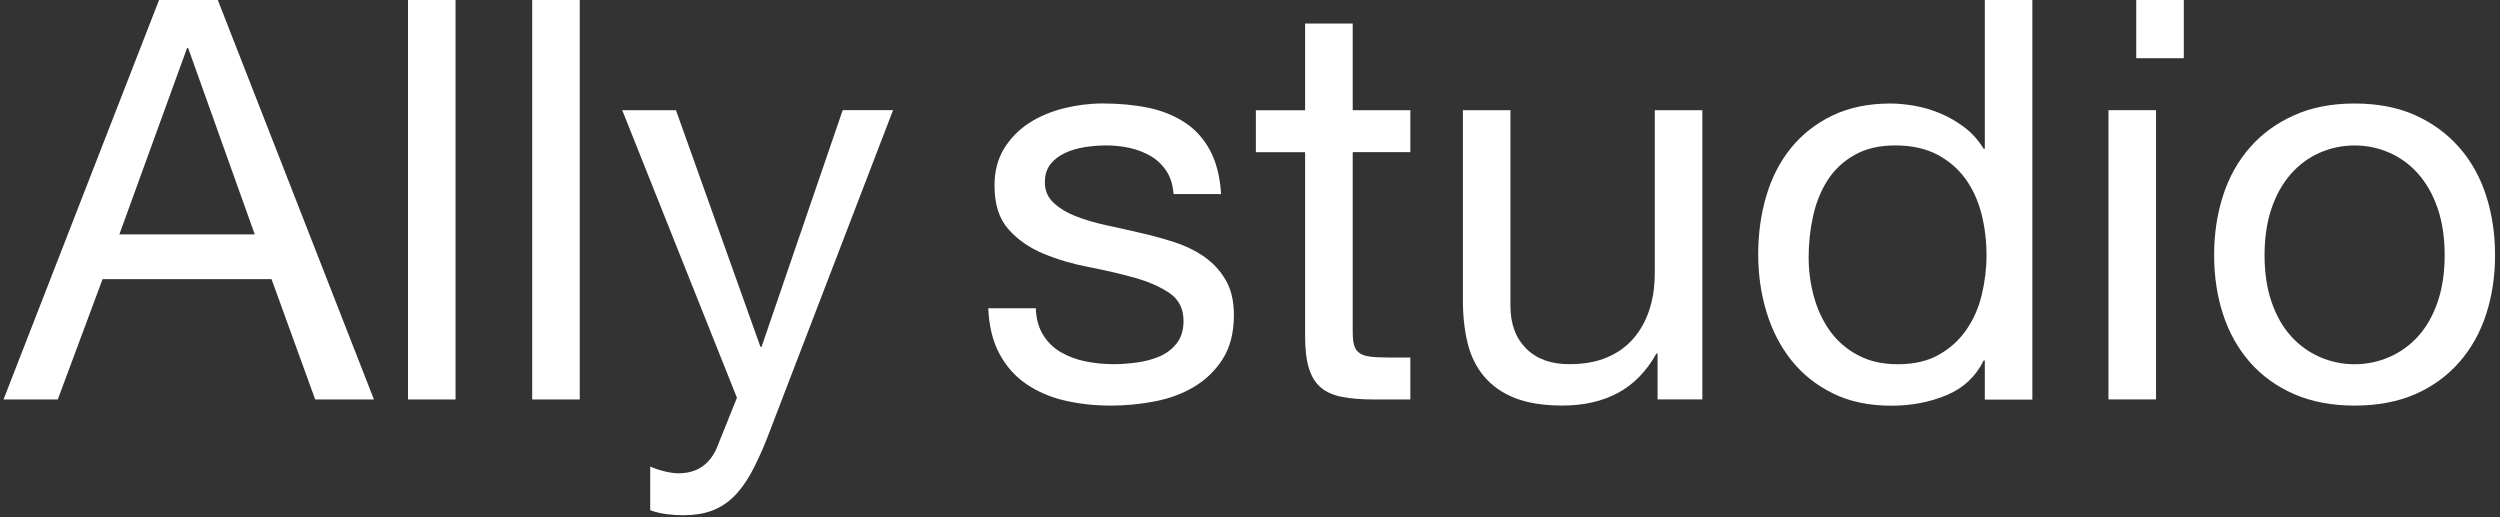
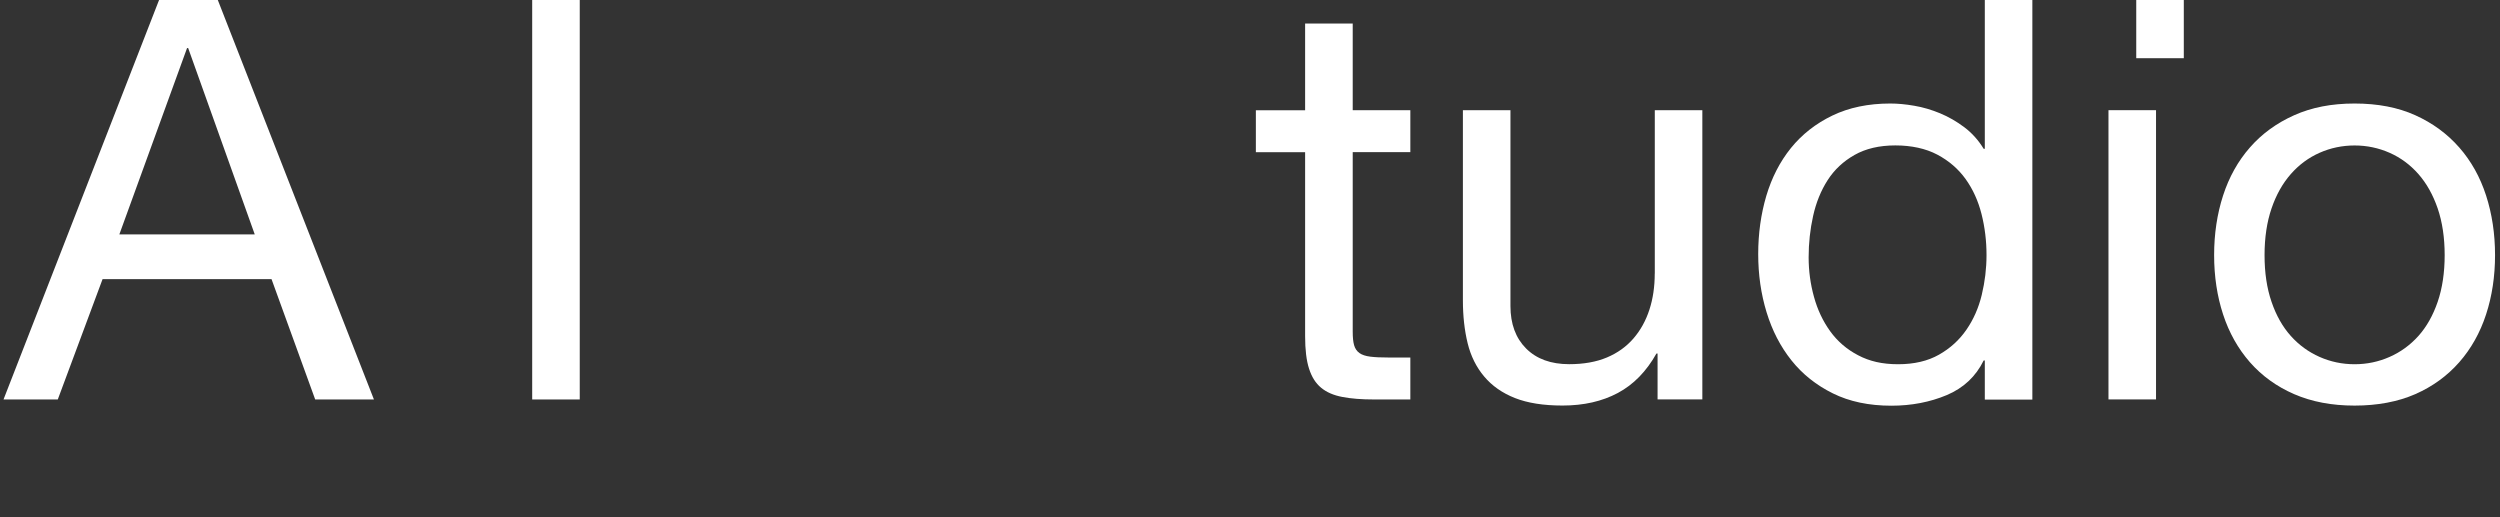
<svg xmlns="http://www.w3.org/2000/svg" width="469" height="97" viewBox="0 0 469 97" fill="none">
  <rect x="0" y="0" width="469" height="97" fill="#333333" stroke="none" />
  <g clip-path="url(#clip0_39_28)">
    <path d="M29.84 0L0.66 74.94H10.84L19.24 52.37H50.94L59.13 74.94H70.15L40.86 0H29.84ZM22.39 43.97L35.09 9.02H35.3L47.79 43.97H22.39Z" fill="white" />
-     <path d="M85.46 0H76.54V74.94H85.46V0Z" fill="white" />
    <path d="M108.76 0H99.84V74.94H108.76V0Z" fill="white" />
-     <path d="M142.87 65.07H142.66L126.81 20.67H116.73L138.25 74.62L134.58 83.75C133.95 85.36 133.02 86.6 131.8 87.48C130.58 88.36 129.05 88.79 127.23 88.79C126.53 88.79 125.67 88.67 124.66 88.42C123.65 88.17 122.75 87.88 121.98 87.53V95.72C122.96 96.07 123.97 96.31 125.02 96.45C126.07 96.59 127.12 96.66 128.17 96.66C130.13 96.66 131.86 96.4 133.37 95.87C134.87 95.34 136.24 94.5 137.46 93.35C138.68 92.2 139.8 90.71 140.82 88.89C141.83 87.07 142.87 84.83 143.92 82.17L167.54 20.66H158.09L142.87 65.06V65.07Z" fill="white" />
-     <path d="M226 48.22C224.35 47.07 222.47 46.14 220.33 45.44C218.19 44.74 216.01 44.15 213.77 43.65C211.67 43.16 209.57 42.69 207.47 42.24C205.37 41.78 203.48 41.22 201.8 40.56C200.12 39.9 198.74 39.06 197.65 38.04C196.56 37.02 196.02 35.75 196.02 34.21C196.02 32.81 196.37 31.67 197.07 30.8C197.77 29.92 198.68 29.22 199.8 28.7C200.92 28.17 202.16 27.81 203.53 27.6C204.89 27.39 206.24 27.28 207.57 27.28C209.04 27.28 210.49 27.44 211.92 27.75C213.35 28.07 214.66 28.57 215.86 29.27C217.05 29.97 218.03 30.9 218.8 32.05C219.57 33.2 220.02 34.66 220.16 36.41H229.08C228.87 33.12 228.17 30.37 226.98 28.17C225.79 25.97 224.2 24.22 222.2 22.93C220.21 21.64 217.91 20.72 215.33 20.2C212.74 19.67 209.91 19.41 206.83 19.41C204.45 19.41 202.06 19.71 199.64 20.3C197.23 20.9 195.06 21.81 193.13 23.03C191.21 24.26 189.63 25.85 188.41 27.8C187.19 29.76 186.57 32.1 186.57 34.83C186.57 38.33 187.44 41.06 189.19 43.02C190.94 44.98 193.13 46.5 195.75 47.59C198.37 48.67 201.22 49.52 204.3 50.11C207.38 50.7 210.23 51.37 212.85 52.1C215.47 52.83 217.66 53.8 219.41 54.99C221.16 56.18 222.03 57.93 222.03 60.23C222.03 61.91 221.61 63.29 220.77 64.38C219.93 65.46 218.86 66.29 217.57 66.85C216.27 67.41 214.86 67.79 213.32 68C211.78 68.21 210.31 68.32 208.91 68.32C207.09 68.32 205.32 68.14 203.61 67.79C201.9 67.44 200.36 66.86 198.99 66.06C197.63 65.26 196.52 64.17 195.68 62.81C194.84 61.45 194.38 59.79 194.32 57.83H185.4C185.54 61.19 186.24 64.04 187.5 66.38C188.76 68.72 190.44 70.62 192.54 72.05C194.64 73.48 197.05 74.52 199.78 75.15C202.51 75.78 205.38 76.09 208.39 76.09C211.12 76.09 213.86 75.83 216.63 75.3C219.39 74.77 221.88 73.85 224.08 72.52C226.28 71.19 228.07 69.44 229.43 67.27C230.79 65.1 231.48 62.37 231.48 59.08C231.48 56.49 230.97 54.32 229.96 52.57C228.95 50.82 227.62 49.37 225.97 48.21L226 48.22Z" fill="white" />
    <path d="M253.76 4.41H244.84V20.68H235.6V28.55H244.84V63.08C244.84 65.6 245.08 67.63 245.58 69.17C246.07 70.71 246.82 71.9 247.84 72.74C248.85 73.58 250.18 74.16 251.83 74.47C253.47 74.79 255.45 74.94 257.76 74.94H264.58V67.07H260.49C259.09 67.07 257.95 67.02 257.08 66.91C256.2 66.8 255.52 66.58 255.03 66.23C254.54 65.88 254.21 65.39 254.03 64.76C253.85 64.13 253.77 63.29 253.77 62.24V28.54H264.58V20.67H253.77V4.41H253.76Z" fill="white" />
    <path d="M310.43 51.32C310.43 53.77 310.1 56.03 309.43 58.09C308.76 60.15 307.77 61.95 306.44 63.49C305.11 65.03 303.45 66.22 301.46 67.06C299.47 67.9 297.1 68.32 294.38 68.32C290.95 68.32 288.26 67.34 286.3 65.38C284.34 63.42 283.36 60.76 283.36 57.4V20.67H274.44V56.36C274.44 59.3 274.74 61.98 275.33 64.39C275.92 66.8 276.96 68.89 278.43 70.63C279.9 72.38 281.82 73.73 284.2 74.67C286.58 75.61 289.55 76.08 293.12 76.08C297.11 76.08 300.57 75.29 303.51 73.72C306.45 72.15 308.86 69.68 310.75 66.32H310.96V74.93H319.36V20.67H310.44V51.32H310.43Z" fill="white" />
    <path d="M372.35 27.92H372.14C371.16 26.31 369.95 24.96 368.52 23.88C367.09 22.8 365.56 21.92 363.95 21.25C362.34 20.59 360.73 20.11 359.12 19.84C357.51 19.56 356.01 19.42 354.61 19.42C350.48 19.42 346.86 20.18 343.75 21.68C340.64 23.18 338.05 25.21 335.98 27.77C333.92 30.32 332.38 33.32 331.36 36.74C330.35 40.17 329.84 43.81 329.84 47.66C329.84 51.51 330.36 55.15 331.41 58.58C332.46 62.01 334.01 65.02 336.08 67.61C338.14 70.2 340.73 72.26 343.85 73.8C346.96 75.34 350.62 76.11 354.82 76.11C358.6 76.11 362.06 75.44 365.21 74.12C368.36 72.79 370.67 70.62 372.14 67.62H372.35V74.97H381.27V0H372.35V27.92ZM371.78 55.31C371.19 57.76 370.22 59.95 368.89 61.87C367.56 63.8 365.85 65.35 363.75 66.54C361.65 67.73 359.1 68.33 356.09 68.33C353.08 68.33 350.72 67.77 348.59 66.65C346.45 65.54 344.71 64.03 343.34 62.14C341.98 60.25 340.96 58.1 340.3 55.68C339.63 53.27 339.3 50.8 339.3 48.28C339.3 45.62 339.58 43.03 340.14 40.51C340.7 37.99 341.61 35.75 342.87 33.79C344.13 31.83 345.81 30.26 347.91 29.07C350.01 27.88 352.56 27.28 355.57 27.28C358.58 27.28 361.27 27.86 363.44 29.01C365.61 30.16 367.38 31.69 368.74 33.58C370.1 35.47 371.1 37.66 371.73 40.14C372.36 42.63 372.67 45.2 372.67 47.85C372.67 50.37 372.37 52.86 371.78 55.3V55.31Z" fill="white" />
    <path d="M409.68 0H400.76V10.92H409.68V0Z" fill="white" />
    <path d="M404.47 20.67H395.55V74.93H404.47V20.67Z" fill="white" />
    <path d="M466.39 36.68C465.27 33.22 463.59 30.21 461.35 27.66C459.11 25.11 456.37 23.09 453.11 21.62C449.86 20.15 446.06 19.42 441.72 19.42C437.38 19.42 433.67 20.15 430.38 21.62C427.09 23.09 424.33 25.1 422.09 27.66C419.85 30.21 418.17 33.22 417.05 36.68C415.93 40.14 415.37 43.87 415.37 47.86C415.37 51.85 415.93 55.56 417.05 58.98C418.17 62.41 419.85 65.4 422.09 67.96C424.33 70.51 427.09 72.51 430.38 73.94C433.67 75.37 437.45 76.09 441.72 76.09C445.99 76.09 449.85 75.37 453.11 73.94C456.36 72.51 459.11 70.51 461.35 67.96C463.59 65.41 465.27 62.41 466.39 58.98C467.51 55.55 468.07 51.84 468.07 47.86C468.07 43.88 467.51 40.15 466.39 36.68ZM457.31 56.62C456.43 59.18 455.23 61.31 453.69 63.03C452.15 64.74 450.35 66.05 448.28 66.96C446.22 67.87 444.03 68.33 441.72 68.33C439.41 68.33 437.22 67.87 435.16 66.96C433.1 66.05 431.29 64.74 429.76 63.03C428.22 61.31 427.01 59.18 426.14 56.62C425.26 54.07 424.83 51.15 424.83 47.86C424.83 44.57 425.27 41.65 426.14 39.1C427.01 36.55 428.22 34.4 429.76 32.65C431.3 30.9 433.1 29.57 435.16 28.66C437.22 27.75 439.41 27.29 441.72 27.29C444.03 27.29 446.21 27.75 448.28 28.66C450.34 29.57 452.15 30.9 453.69 32.65C455.23 34.4 456.43 36.55 457.31 39.1C458.18 41.66 458.62 44.57 458.62 47.86C458.62 51.15 458.18 54.07 457.31 56.62Z" fill="white" />
  </g>
  <defs>
    <clipPath id="clip0_39_28">
      <rect width="467.41" height="96.66" fill="white" transform="translate(0.66)" />
    </clipPath>
  </defs>
</svg>